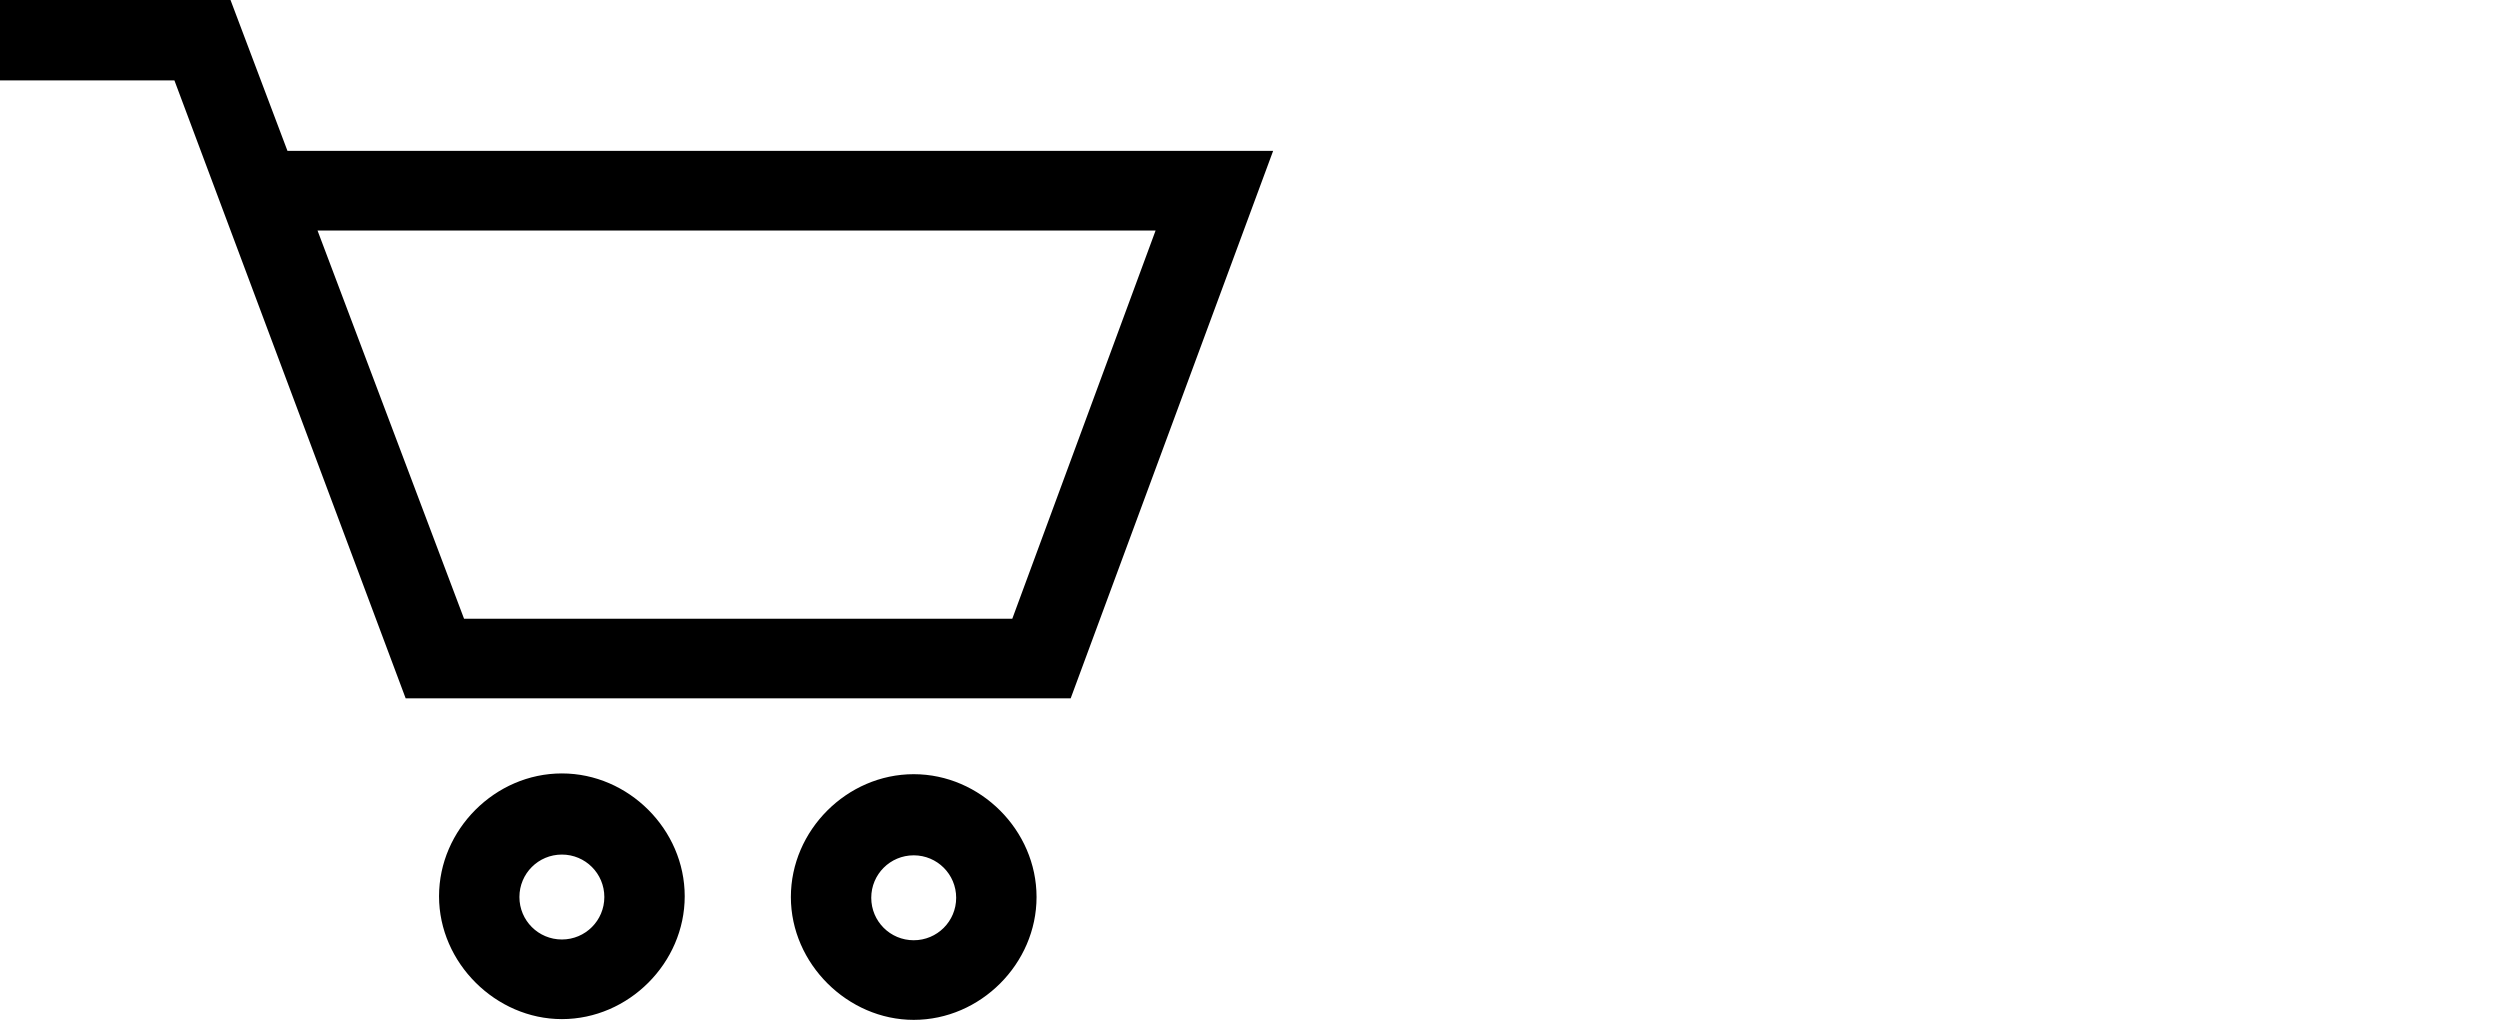
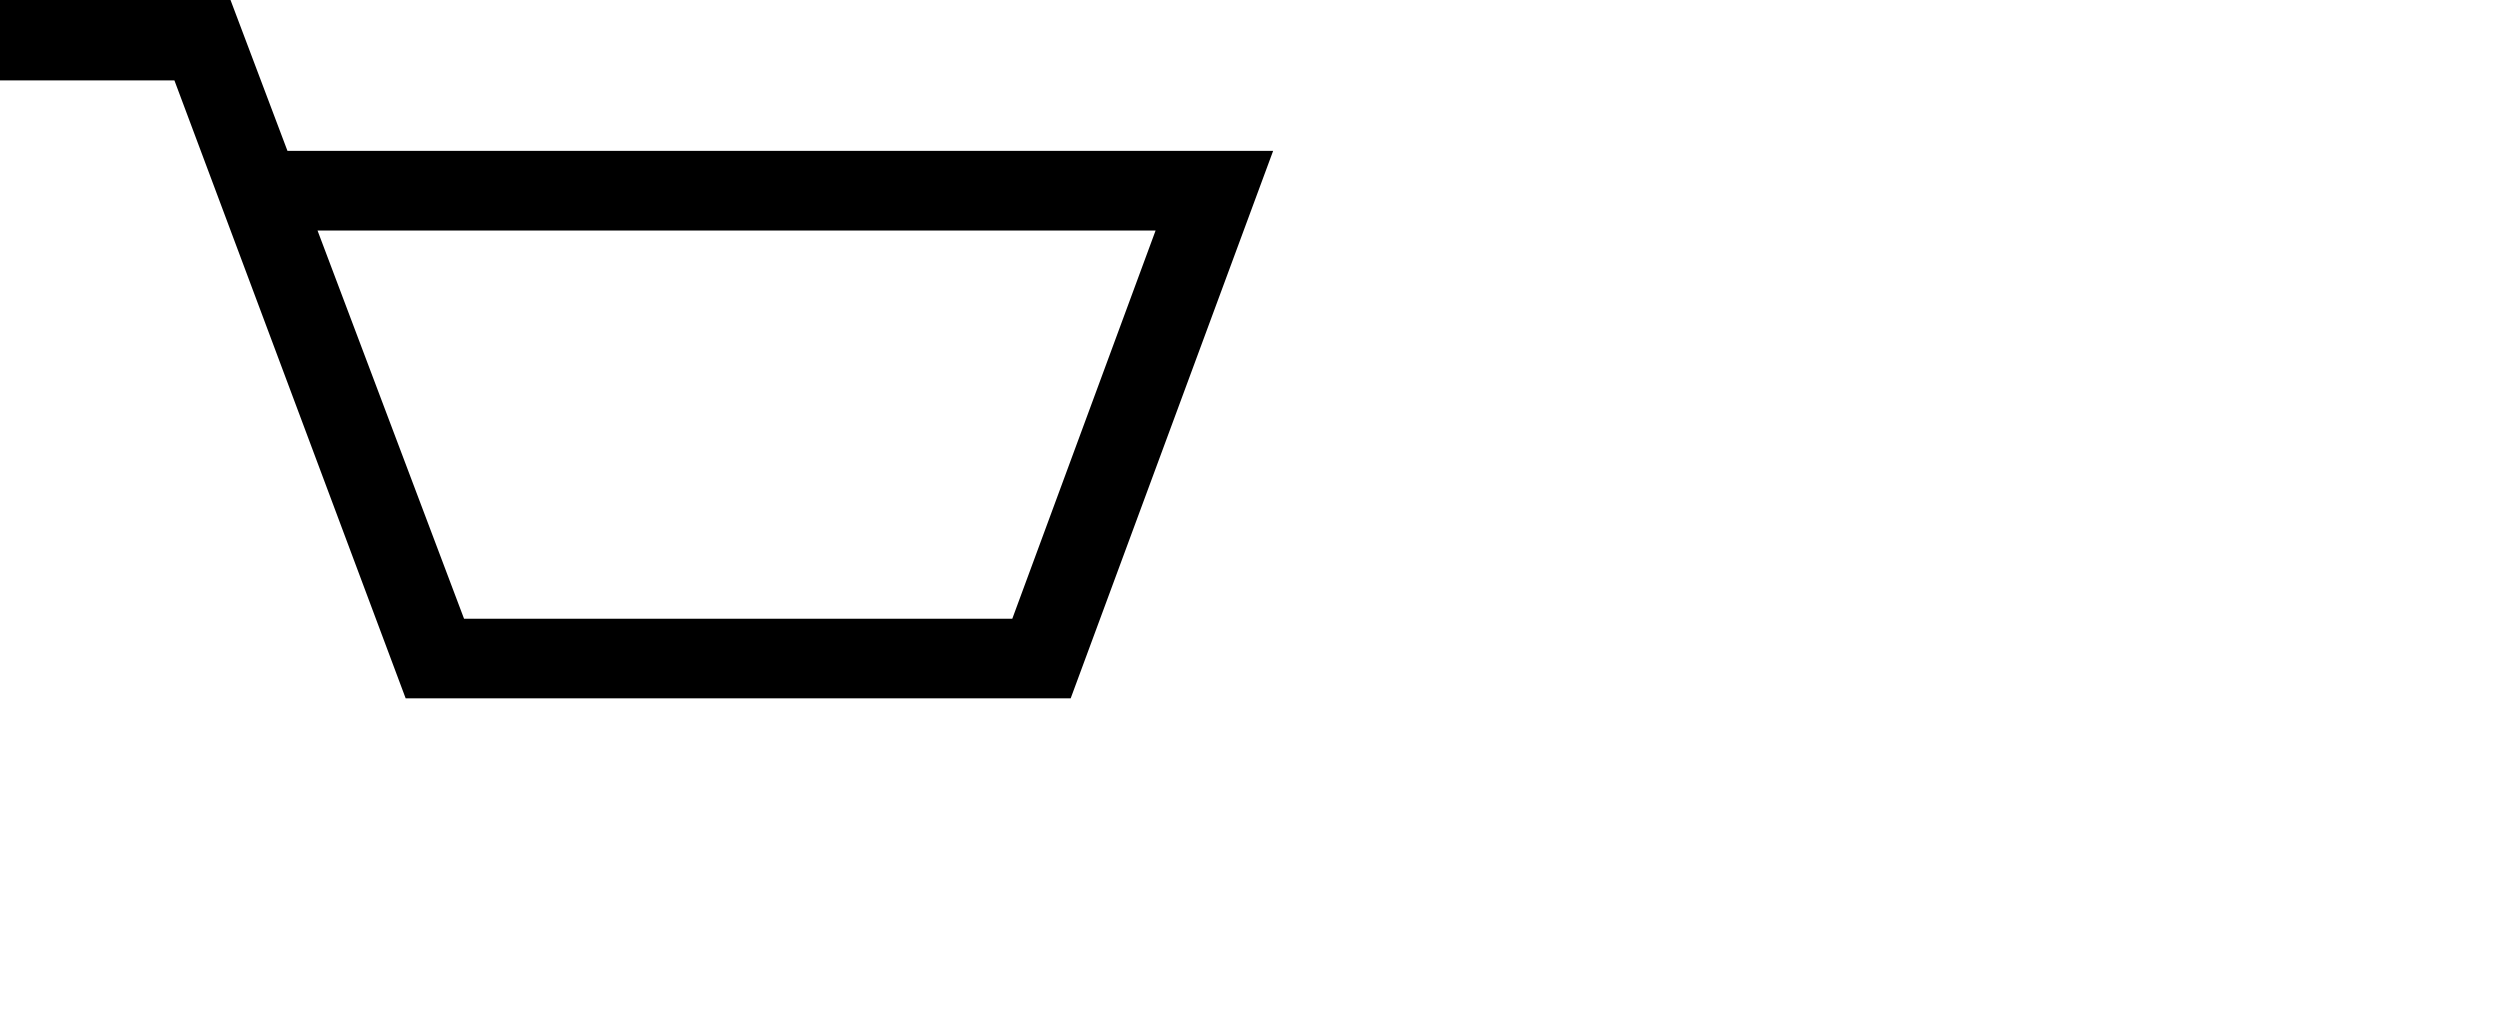
<svg xmlns="http://www.w3.org/2000/svg" version="1.1" width="100%" height="100%" viewBox="0 0 329.7 134.5" data-hook="svg-icon-6">
-   <path d="M74.1 134.4c-8.7 0-16.2-7.4-16.2-16.2S65.3 102 74.1 102s16.2 7.4 16.2 16.2-7.4 16.2-16.2 16.2zm0-21.7c-3.1 0-5.6 2.5-5.6 5.6s2.5 5.6 5.6 5.6 5.6-2.5 5.6-5.6-2.5-5.6-5.6-5.6zM120.5 134.5c-8.7 0-16.2-7.4-16.2-16.2s7.4-16.2 16.2-16.2 16.2 7.4 16.2 16.2-7.4 16.2-16.2 16.2zm0-21.7c-3.1 0-5.6 2.5-5.6 5.6s2.5 5.6 5.6 5.6c3.1 0 5.6-2.5 5.6-5.6s-2.5-5.6-5.6-5.6z" />
  <path d="M141.2 92.1L53.5 92.1 23 10.6 0 10.6 0 0 30.4 0 61.2 81.6 133.5 81.6 152.4 30.4 38.5 30.4 34.8 19.9 167.9 19.9z" />
</svg>